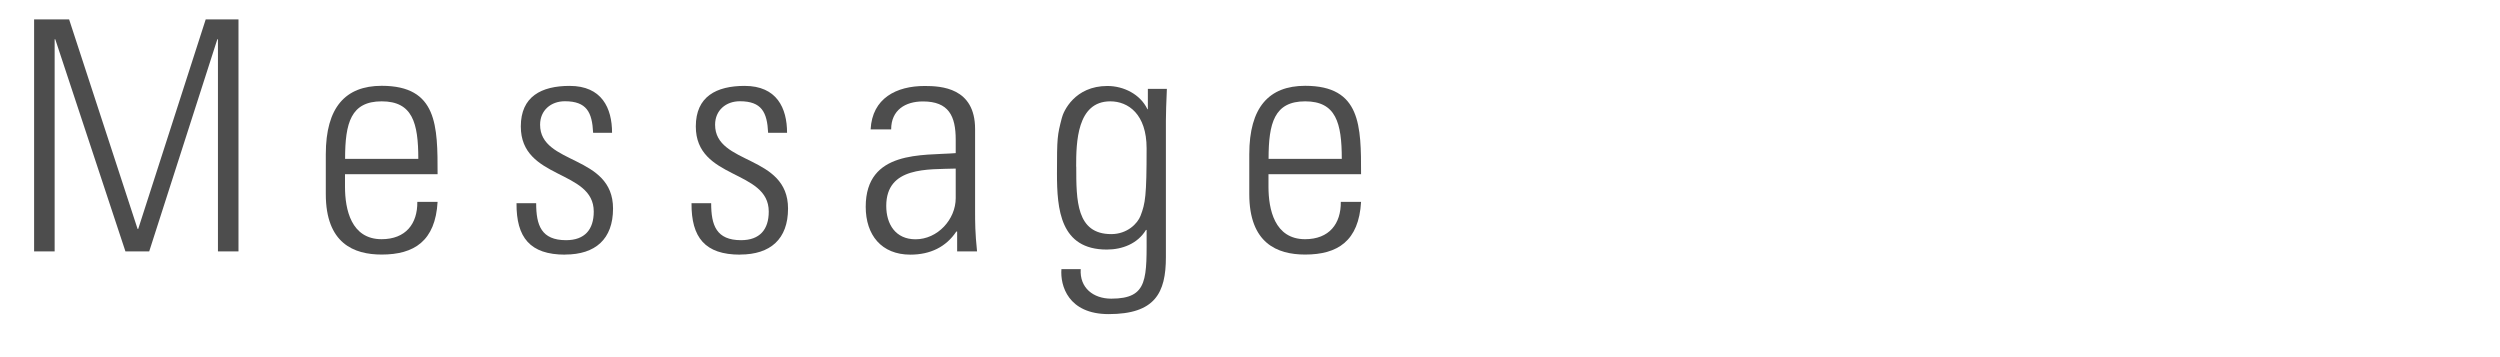
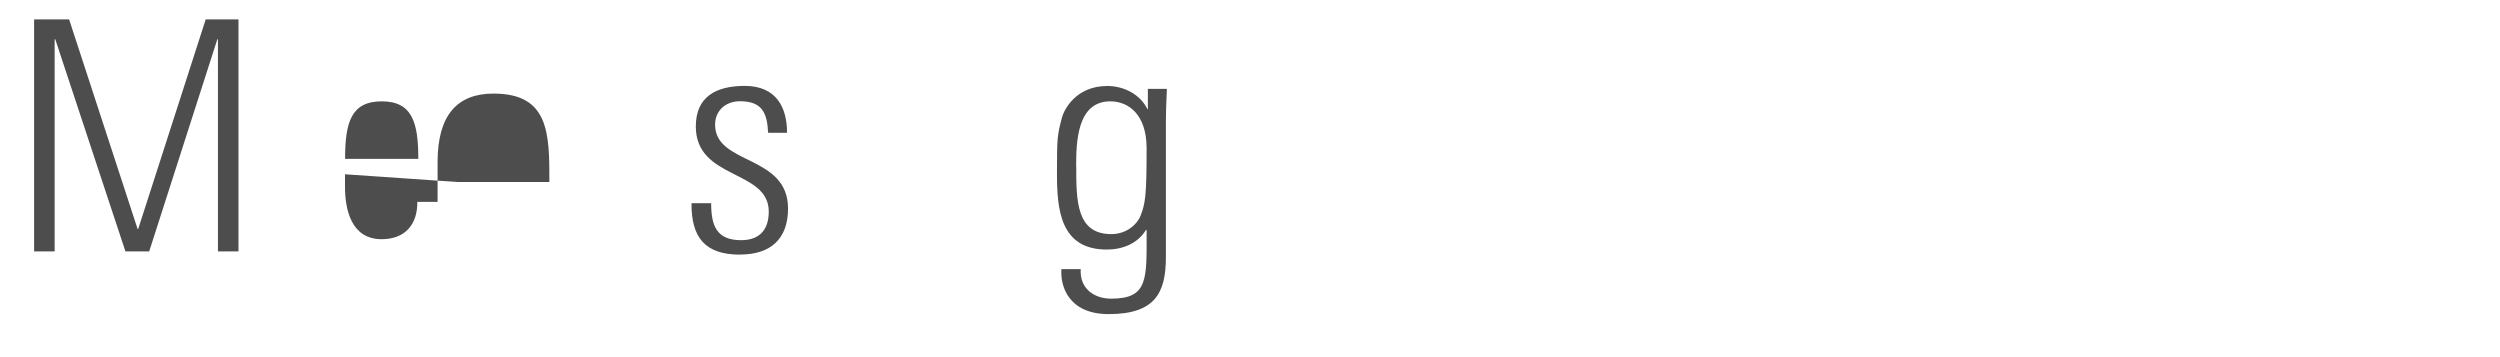
<svg xmlns="http://www.w3.org/2000/svg" id="copy" width="280" height="40" viewBox="0 0 280 40">
  <defs>
    <style>.cls-1{fill:#4d4d4d;}</style>
  </defs>
  <path class="cls-1" d="m3.82,28.16V2.17h3.92l7.67,23.47h.07L23.04,2.17h3.67v25.99h-2.3V4.4h-.07l-7.63,23.76h-2.66L6.19,4.4h-.07v23.76h-2.3Z" />
-   <path class="cls-1" d="m38.64,19.52v1.4c0,2.52.68,5.87,4.1,5.87,2.7,0,4.03-1.73,4-4.18h2.27c-.25,4.39-2.63,5.9-6.26,5.9-3.13,0-6.26-1.26-6.26-6.77v-4.46c0-5.26,2.2-7.67,6.26-7.67,6.26,0,6.26,4.5,6.26,9.9h-10.37Zm8.21-1.73c0-4.03-.65-6.44-4.1-6.44s-4.1,2.41-4.1,6.44h8.21Z" />
-   <path class="cls-1" d="m63.29,28.52c-3.92,0-5.47-1.91-5.44-5.76h2.2c0,2.48.58,4.14,3.35,4.14,2.09,0,3.1-1.19,3.1-3.2,0-4.75-8.17-3.53-8.17-9.54,0-3.35,2.3-4.54,5.47-4.54,3.6,0,4.75,2.48,4.75,5.25h-2.12c-.11-2.3-.72-3.53-3.17-3.53-1.55,0-2.77,1.01-2.77,2.63,0,4.54,8.17,3.31,8.17,9.39,0,3.42-1.98,5.15-5.36,5.15Z" />
+   <path class="cls-1" d="m38.64,19.52v1.4c0,2.52.68,5.87,4.1,5.87,2.7,0,4.03-1.73,4-4.18h2.27v-4.46c0-5.26,2.2-7.67,6.26-7.67,6.26,0,6.26,4.5,6.26,9.9h-10.37Zm8.21-1.73c0-4.03-.65-6.44-4.1-6.44s-4.1,2.41-4.1,6.44h8.21Z" />
  <path class="cls-1" d="m82.89,28.52c-3.92,0-5.47-1.91-5.44-5.76h2.2c0,2.48.58,4.14,3.35,4.14,2.09,0,3.1-1.19,3.1-3.2,0-4.75-8.17-3.53-8.17-9.54,0-3.35,2.3-4.54,5.47-4.54,3.6,0,4.75,2.48,4.75,5.25h-2.12c-.11-2.3-.72-3.53-3.17-3.53-1.55,0-2.77,1.01-2.77,2.63,0,4.54,8.17,3.31,8.17,9.39,0,3.42-1.98,5.15-5.36,5.15Z" />
-   <path class="cls-1" d="m107.18,25.93h-.07c-1.15,1.73-2.92,2.59-5.15,2.59-3.24,0-5-2.2-5-5.36,0-6.37,6.41-5.72,10.08-6.01v-1.51c0-2.66-.79-4.28-3.67-4.28-1.98,0-3.56.97-3.56,3.13h-2.3c.18-3.49,2.88-4.86,6.05-4.86,1.84,0,5.65.18,5.65,4.82v9.14c0,1.3,0,2.45.22,4.57h-2.23v-2.23Zm-.14-7.05c-3.1.11-7.78-.25-7.78,4.18,0,2.05,1.04,3.74,3.28,3.74,2.48,0,4.5-2.23,4.5-4.61v-3.31Z" />
  <path class="cls-1" d="m128.57,9.95h2.12c-.07,1.73-.11,2.63-.11,3.56v15.3c0,4-1.22,6.37-6.41,6.37-4.54,0-5.44-3.2-5.29-5.04h2.16c-.14,2.09,1.4,3.31,3.42,3.31,4.21,0,3.96-2.27,3.96-7.7h-.07c-.94,1.55-2.66,2.2-4.39,2.2-5.22,0-5.58-4.5-5.58-8.53s.04-4.25.54-6.19c.18-.76,1.44-3.6,5.11-3.6,1.84,0,3.67.94,4.46,2.56l.07.07v-2.3Zm-8.03,8.71c0,3.78,0,7.56,3.92,7.56,1.8,0,2.95-1.19,3.28-2.05.54-1.4.68-2.23.68-7.56,0-3.82-2.05-5.26-4.07-5.26-3.74,0-3.82,4.61-3.82,7.31Z" />
-   <path class="cls-1" d="m142.07,19.52v1.4c0,2.52.68,5.87,4.1,5.87,2.7,0,4.03-1.73,4-4.18h2.27c-.25,4.39-2.63,5.9-6.26,5.9-3.13,0-6.26-1.26-6.26-6.77v-4.46c0-5.26,2.2-7.67,6.26-7.67,6.26,0,6.26,4.5,6.26,9.9h-10.37Zm8.21-1.73c0-4.03-.65-6.44-4.1-6.44s-4.1,2.41-4.1,6.44h8.21Z" />
</svg>